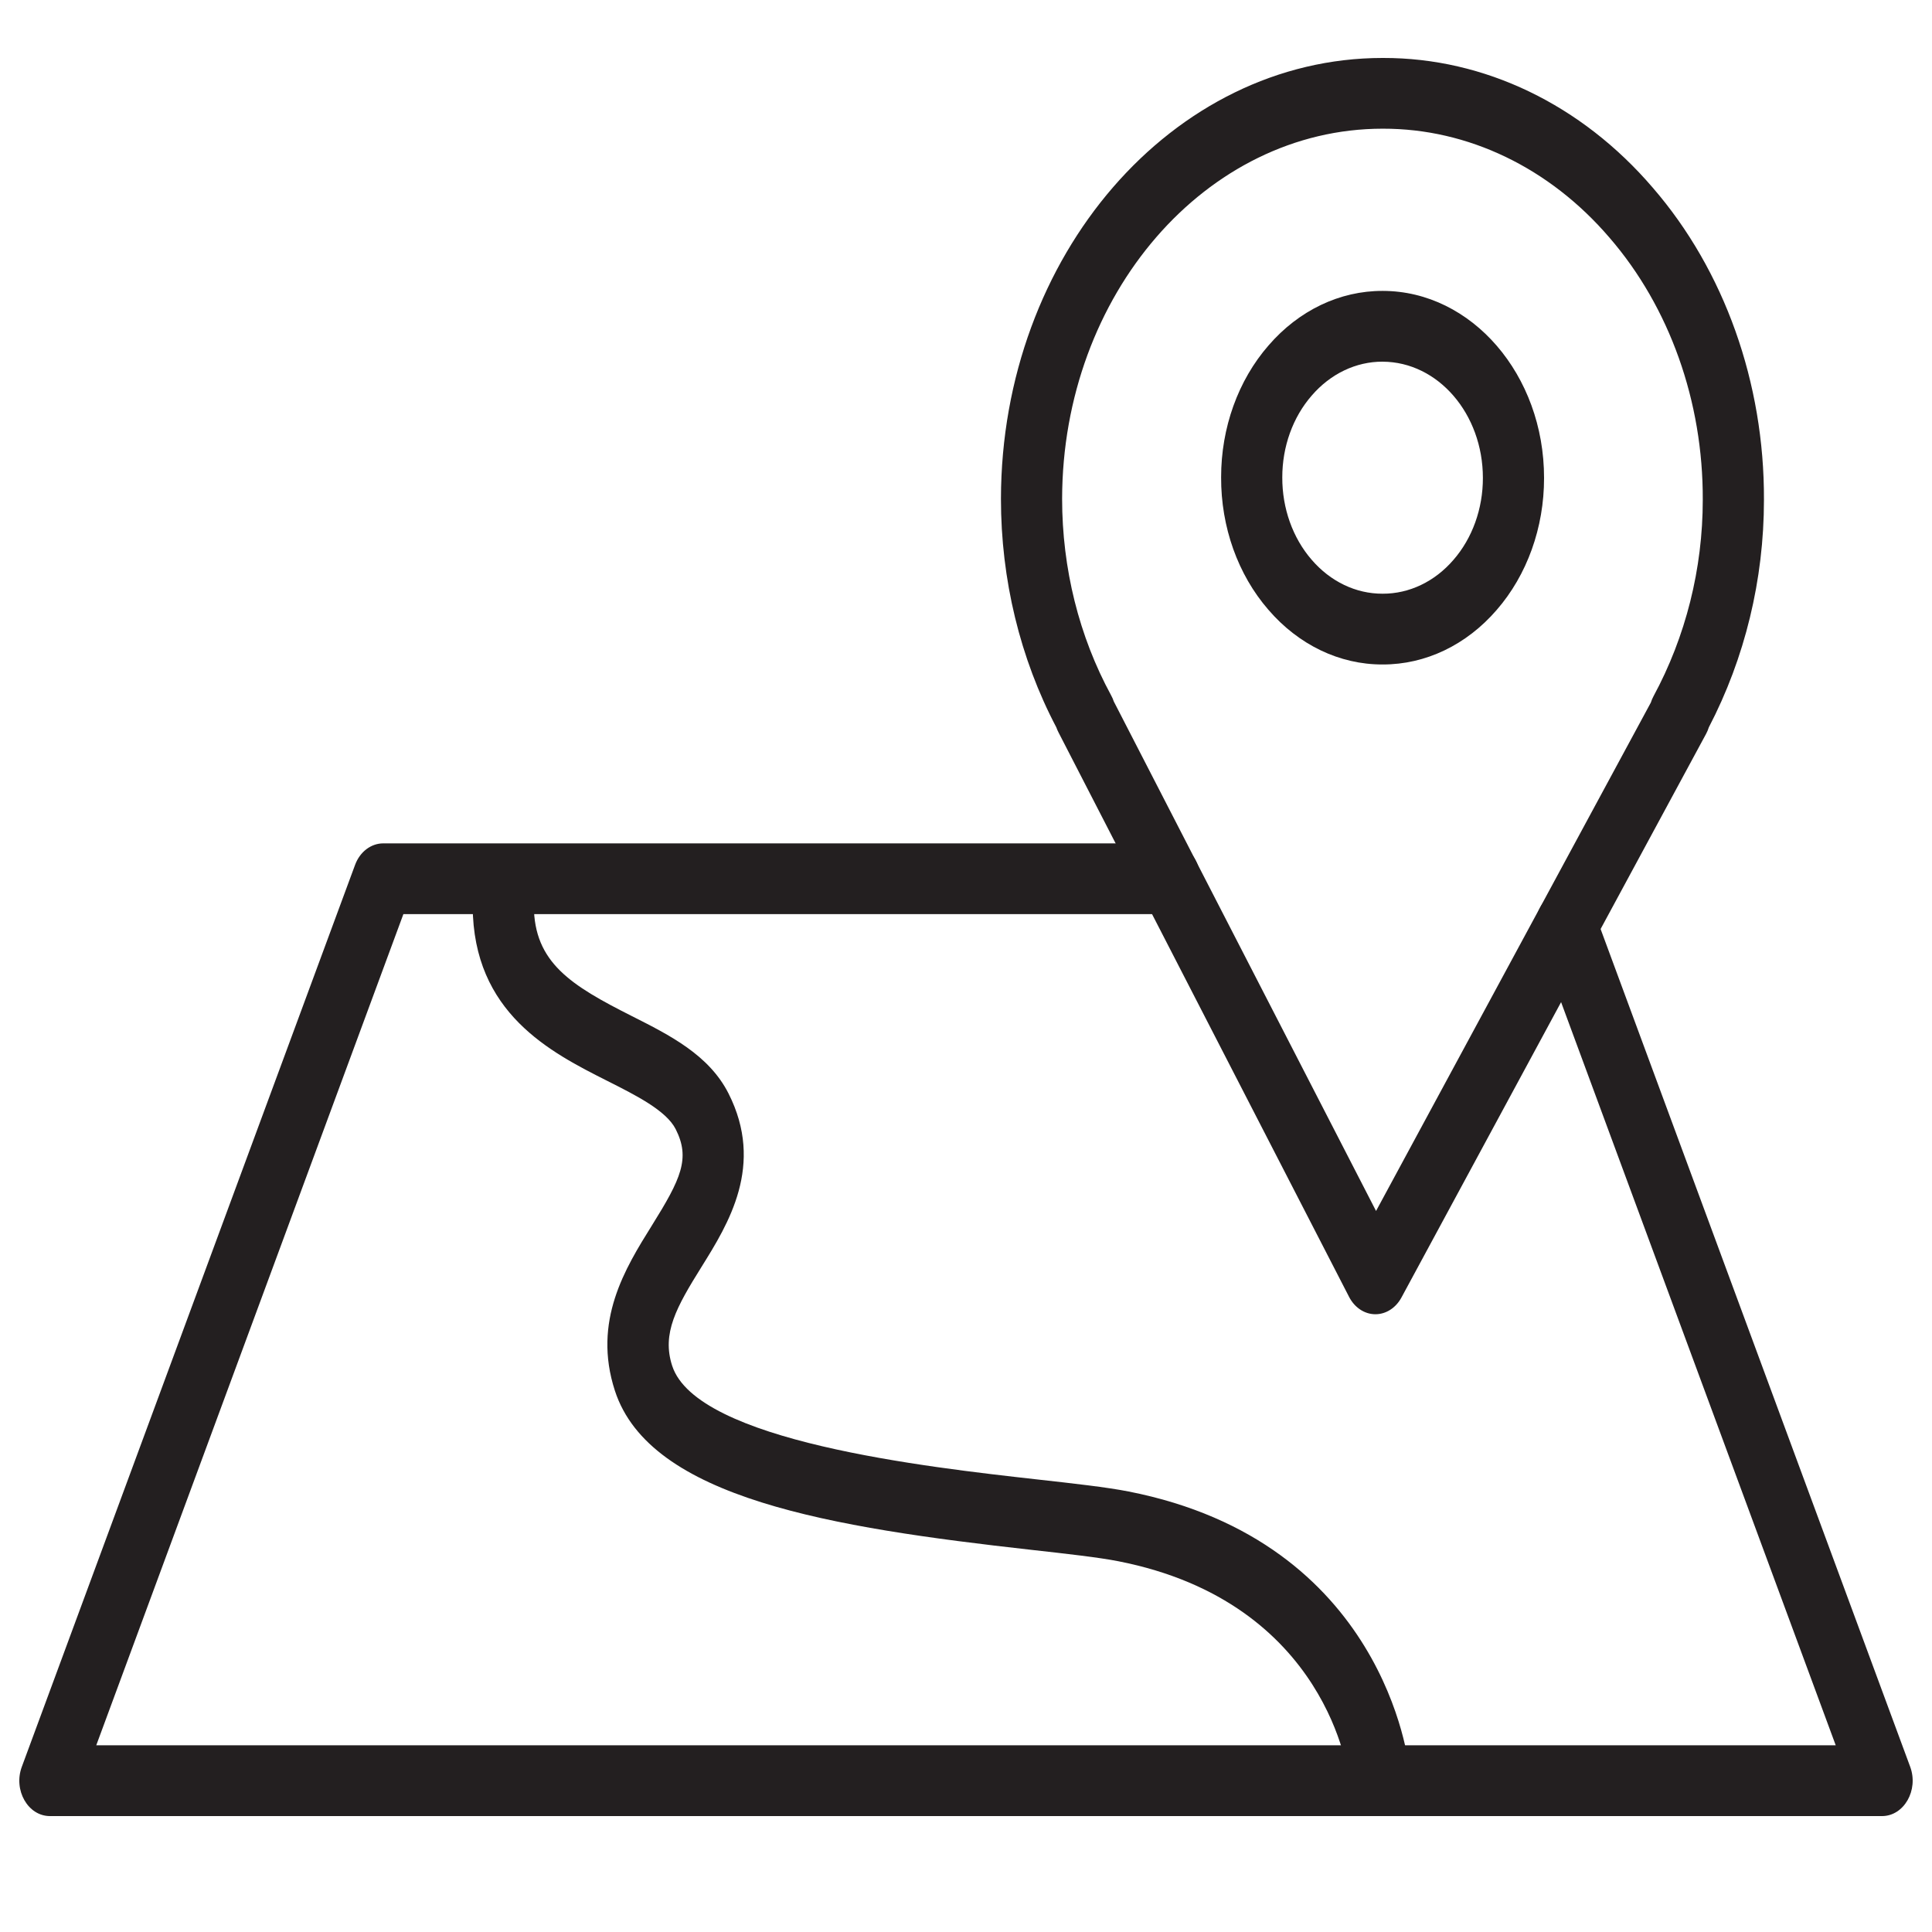
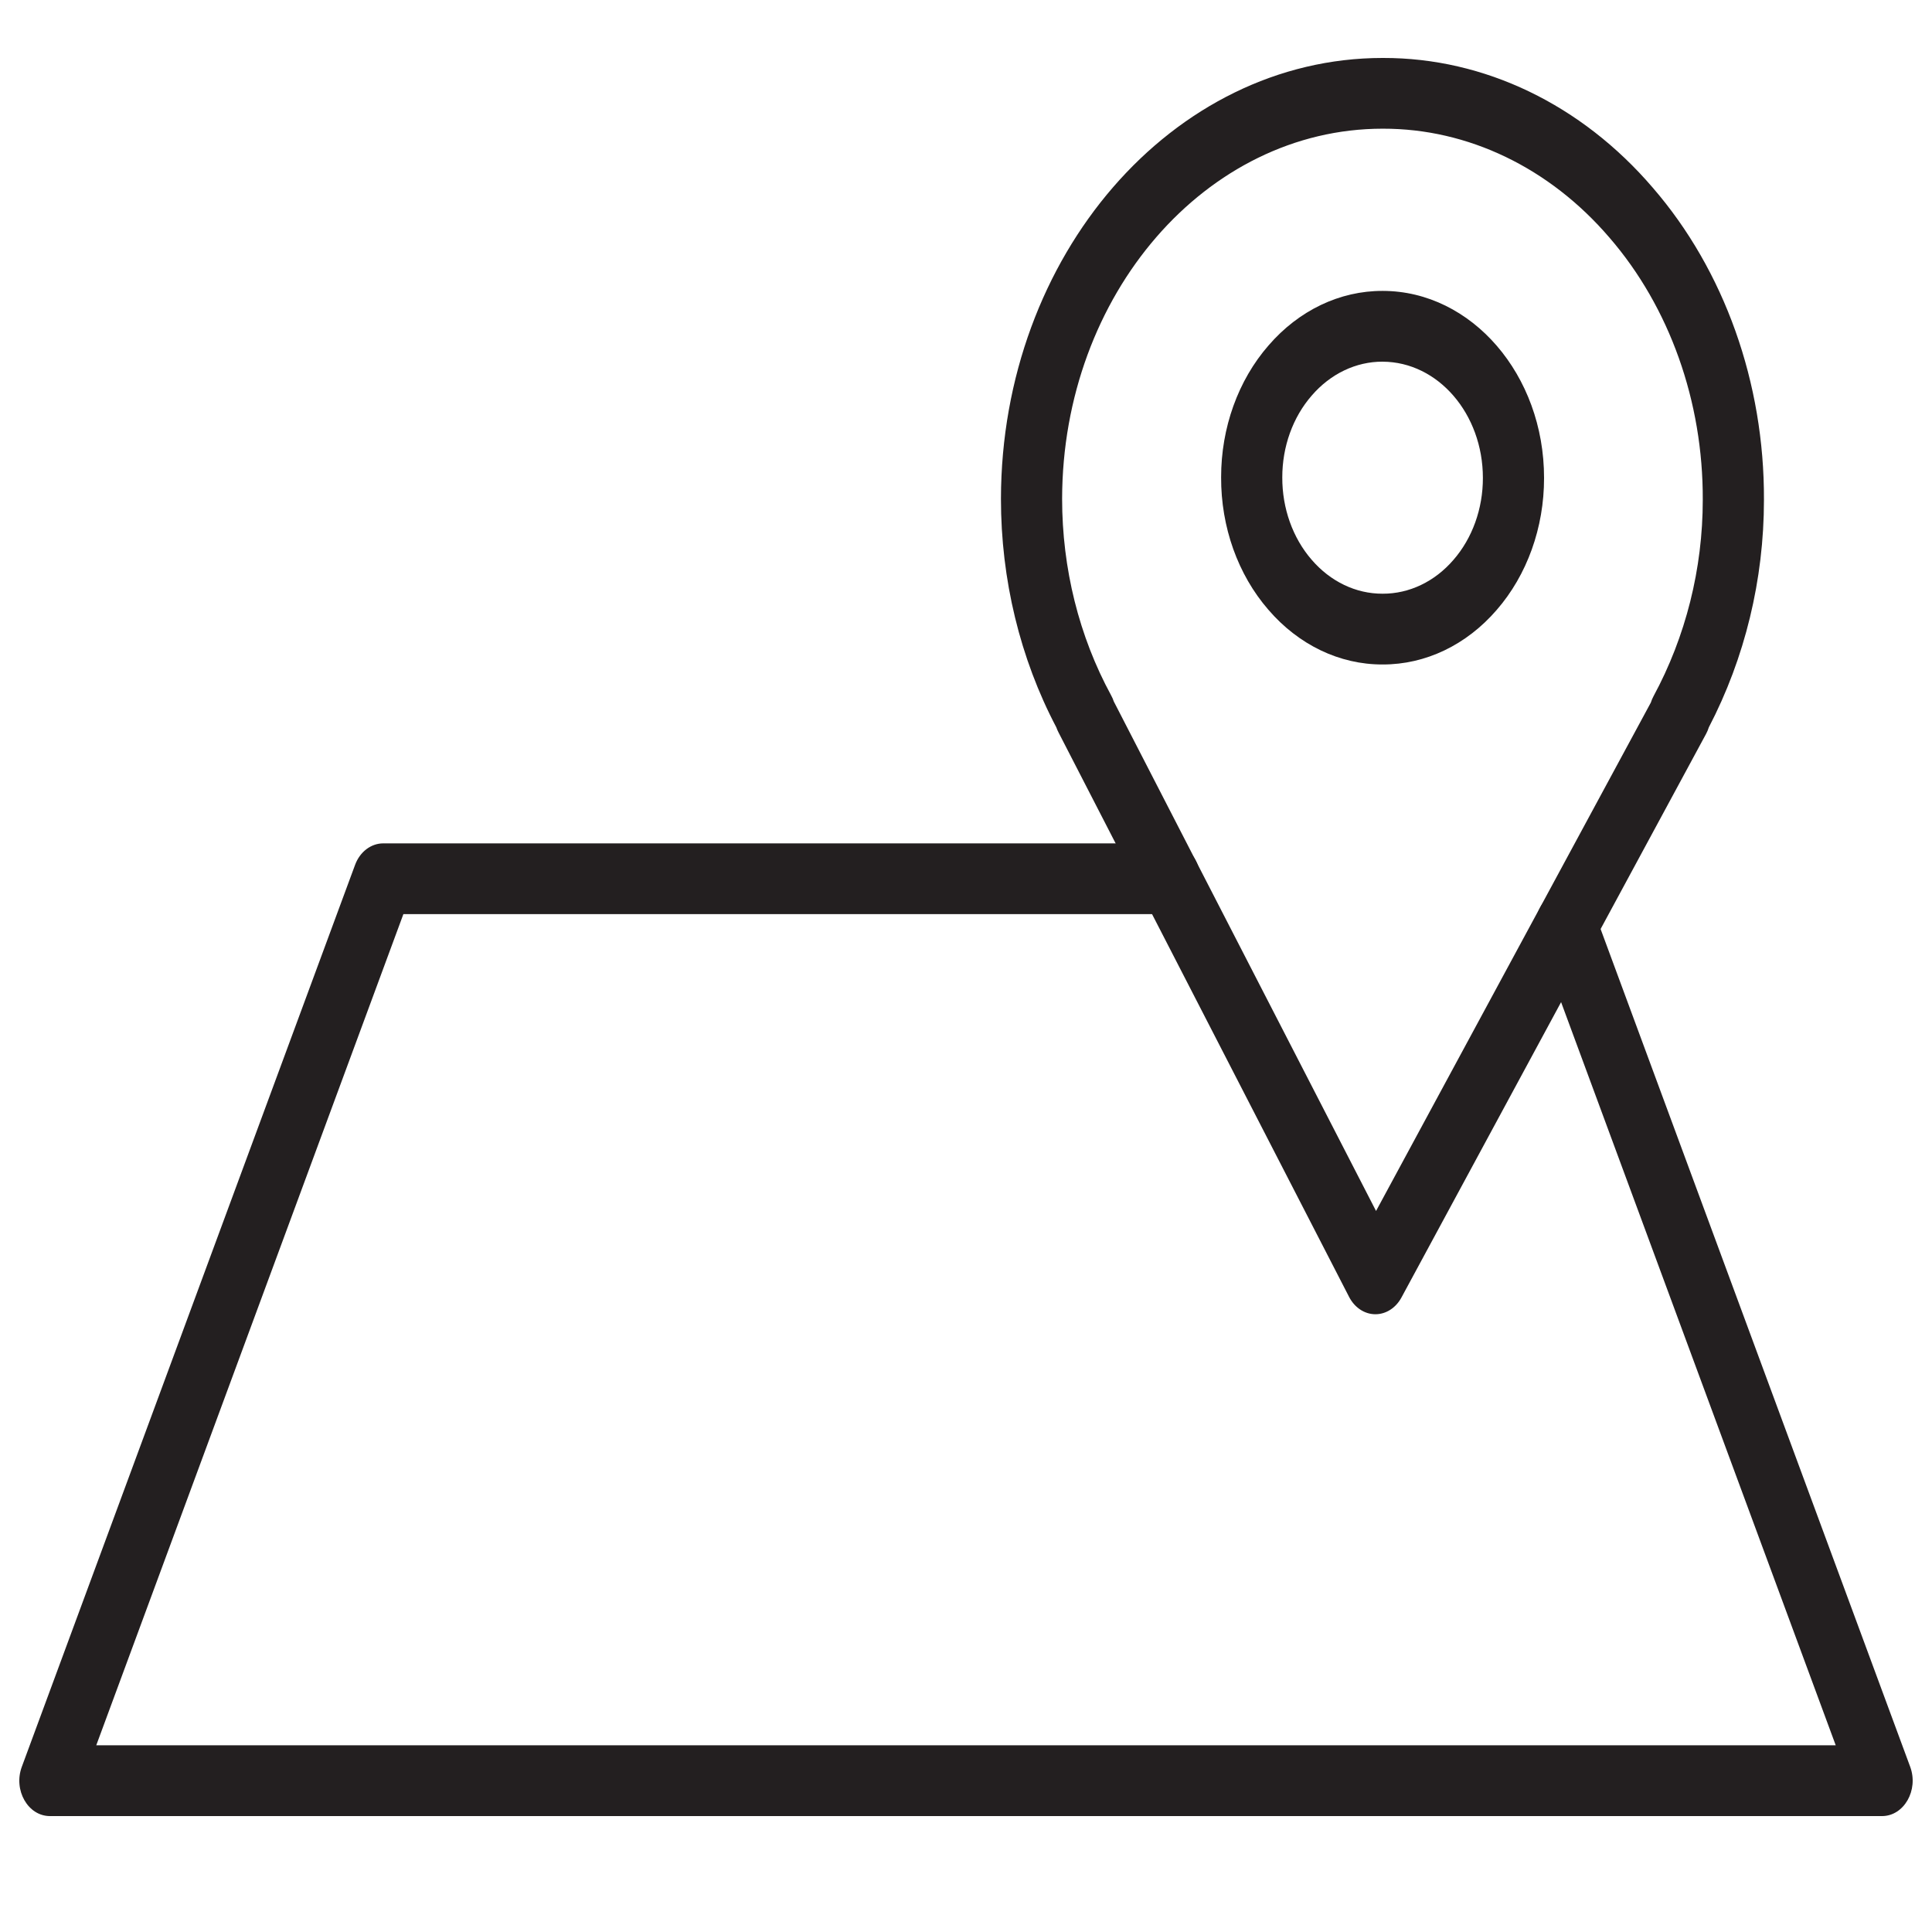
<svg xmlns="http://www.w3.org/2000/svg" viewBox="0 0 100.00 100.00" data-guides="{&quot;vertical&quot;:[],&quot;horizontal&quot;:[]}">
  <defs />
  <path fill="#231f20" stroke="#231f20" fill-opacity="1" stroke-width="0" stroke-opacity="1" color="rgb(51, 51, 51)" fill-rule="evenodd" id="tSvg998ee14a4e" title="Path 5" d="M71.192 68.025C71.186 68.025 71.18 68.025 71.175 68.025C70.623 68.018 70.114 67.68 69.831 67.132C64.816 57.388 59.8 47.645 54.784 37.901C54.742 37.82 54.706 37.735 54.675 37.647C52.798 34.082 51.807 29.988 51.809 25.814C51.828 13.227 60.689 3 71.565 3C71.573 3 71.581 3 71.59 3C76.831 2.99 81.858 5.409 85.547 9.715C89.254 13.998 91.326 19.816 91.302 25.875C91.302 29.999 90.317 34.06 88.449 37.646C88.412 37.764 88.365 37.877 88.307 37.984C83.05 47.711 77.793 57.438 72.535 67.166C72.244 67.7 71.737 68.024 71.192 68.025ZM57.651 36.31C62.175 45.1 66.7 53.89 71.224 62.68C75.965 53.908 80.706 45.138 85.446 36.367C85.482 36.254 85.528 36.144 85.583 36.041C87.253 32.956 88.135 29.44 88.135 25.874C88.135 25.873 88.135 25.873 88.135 25.872C88.156 20.783 86.416 15.895 83.304 12.298C80.206 8.684 75.986 6.654 71.585 6.661C71.578 6.661 71.571 6.661 71.564 6.661C62.43 6.661 54.99 15.249 54.975 25.817C54.975 29.423 55.852 32.941 57.51 35.988C57.567 36.089 57.614 36.198 57.651 36.31Z" style="" />
  <path fill="#231f20" stroke="#231f20" fill-opacity="1" stroke-width="0" stroke-opacity="1" color="rgb(51, 51, 51)" fill-rule="evenodd" id="tSvg87965ddde4" title="Path 6" d="M71.57 34.393C71.565 34.393 71.559 34.393 71.554 34.393C69.336 34.399 67.21 33.377 65.648 31.557C64.074 29.744 63.194 27.276 63.205 24.707C63.202 22.143 64.085 19.685 65.659 17.88C67.224 16.066 69.349 15.05 71.564 15.057C71.567 15.057 71.57 15.057 71.573 15.057C76.179 15.063 79.925 19.407 79.92 24.74C79.924 27.306 79.04 29.766 77.466 31.573C75.904 33.384 73.782 34.399 71.57 34.393ZM71.563 18.72C70.187 18.715 68.866 19.347 67.895 20.474C66.917 21.594 66.368 23.121 66.371 24.713C66.365 26.31 66.912 27.843 67.889 28.97C68.859 30.1 70.18 30.734 71.557 30.73C71.56 30.73 71.564 30.73 71.567 30.73C72.941 30.735 74.26 30.105 75.23 28.98C76.208 27.858 76.757 26.331 76.754 24.738C76.754 21.422 74.435 18.731 71.568 18.721C71.567 18.72 71.565 18.72 71.563 18.72ZM78.337 24.739C78.341 24.739 78.344 24.739 78.348 24.739ZM97.416 94C65.805 94 34.195 94 2.584 94C1.448 94 0.682 92.657 1.129 91.449C6.879 75.888 12.629 60.326 18.379 44.765C18.628 44.091 19.2 43.654 19.834 43.653C33.402 43.653 46.969 43.653 60.537 43.653C61.755 43.653 62.517 45.179 61.908 46.4C61.625 46.966 61.102 47.315 60.537 47.315C47.318 47.315 34.098 47.315 20.879 47.315C15.58 61.656 10.281 75.996 4.982 90.337C34.994 90.337 65.005 90.337 95.017 90.337C89.882 76.441 84.746 62.544 79.611 48.648C79.132 47.352 80.046 45.942 81.256 46.111C81.818 46.189 82.301 46.608 82.523 47.209C87.972 61.955 93.422 76.701 98.871 91.448C99.317 92.656 98.551 93.998 97.416 94Z" style="" />
-   <path fill="#231f20" stroke="#231f20" fill-opacity="1" stroke-width="0" stroke-opacity="1" color="rgb(51, 51, 51)" fill-rule="evenodd" id="tSvg17045cb03f5" title="Path 7" d="M71.378 93.672C70.575 93.67 69.899 92.972 69.808 92.048C69.799 91.958 68.787 82.949 57.883 80.809C56.868 80.61 55.251 80.428 53.376 80.219C43.056 79.064 33.642 77.565 31.827 71.983C30.656 68.382 32.367 65.636 33.742 63.43C35.246 61.016 35.742 59.961 34.974 58.446C34.488 57.486 32.938 56.705 31.44 55.95C28.506 54.47 24.487 52.444 24.466 46.889C24.462 45.878 25.167 45.054 26.042 45.05C26.044 45.05 26.047 45.05 26.049 45.05C26.921 45.05 27.628 45.864 27.632 46.872C27.644 49.826 29.557 51.004 32.706 52.593C34.669 53.583 36.699 54.606 37.706 56.594C39.59 60.31 37.695 63.352 36.311 65.573C35.013 67.655 34.245 69.016 34.792 70.694C36.063 74.604 47.963 75.934 53.682 76.575C55.617 76.791 57.287 76.978 58.412 77.199C71.638 79.796 72.907 91.152 72.954 91.634C73.061 92.722 72.324 93.674 71.378 93.672Z" style="" />
</svg>